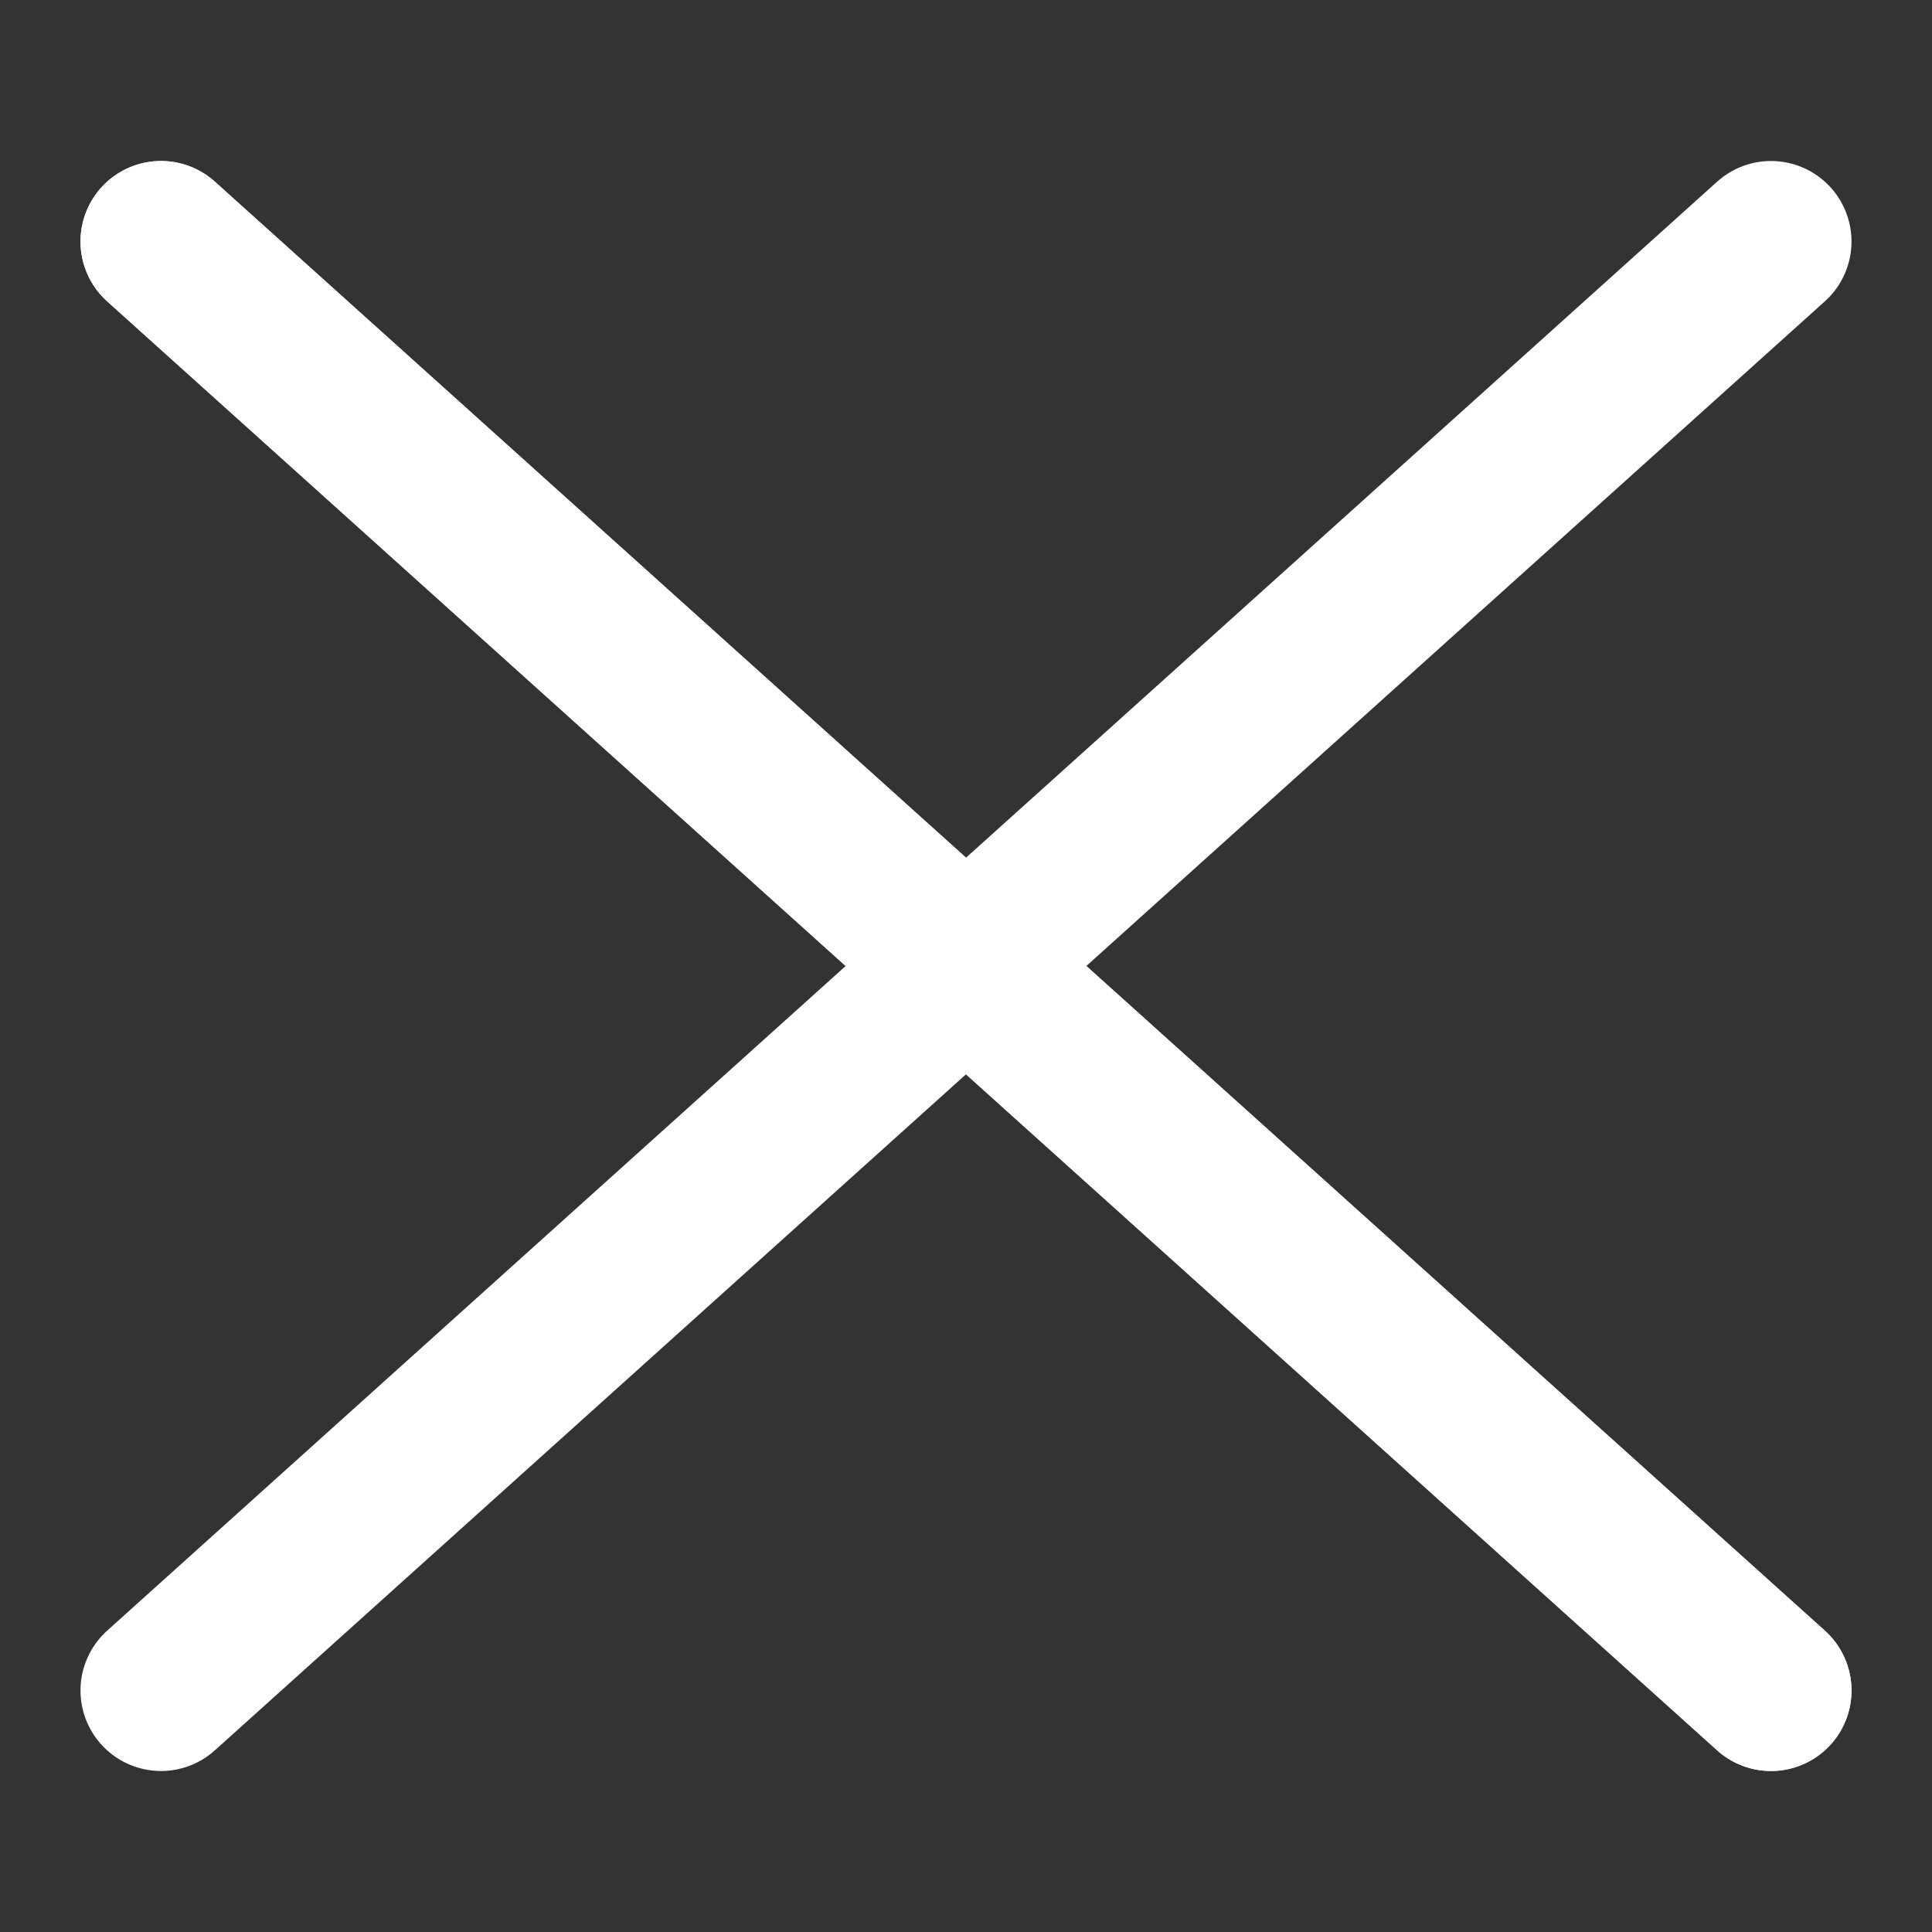
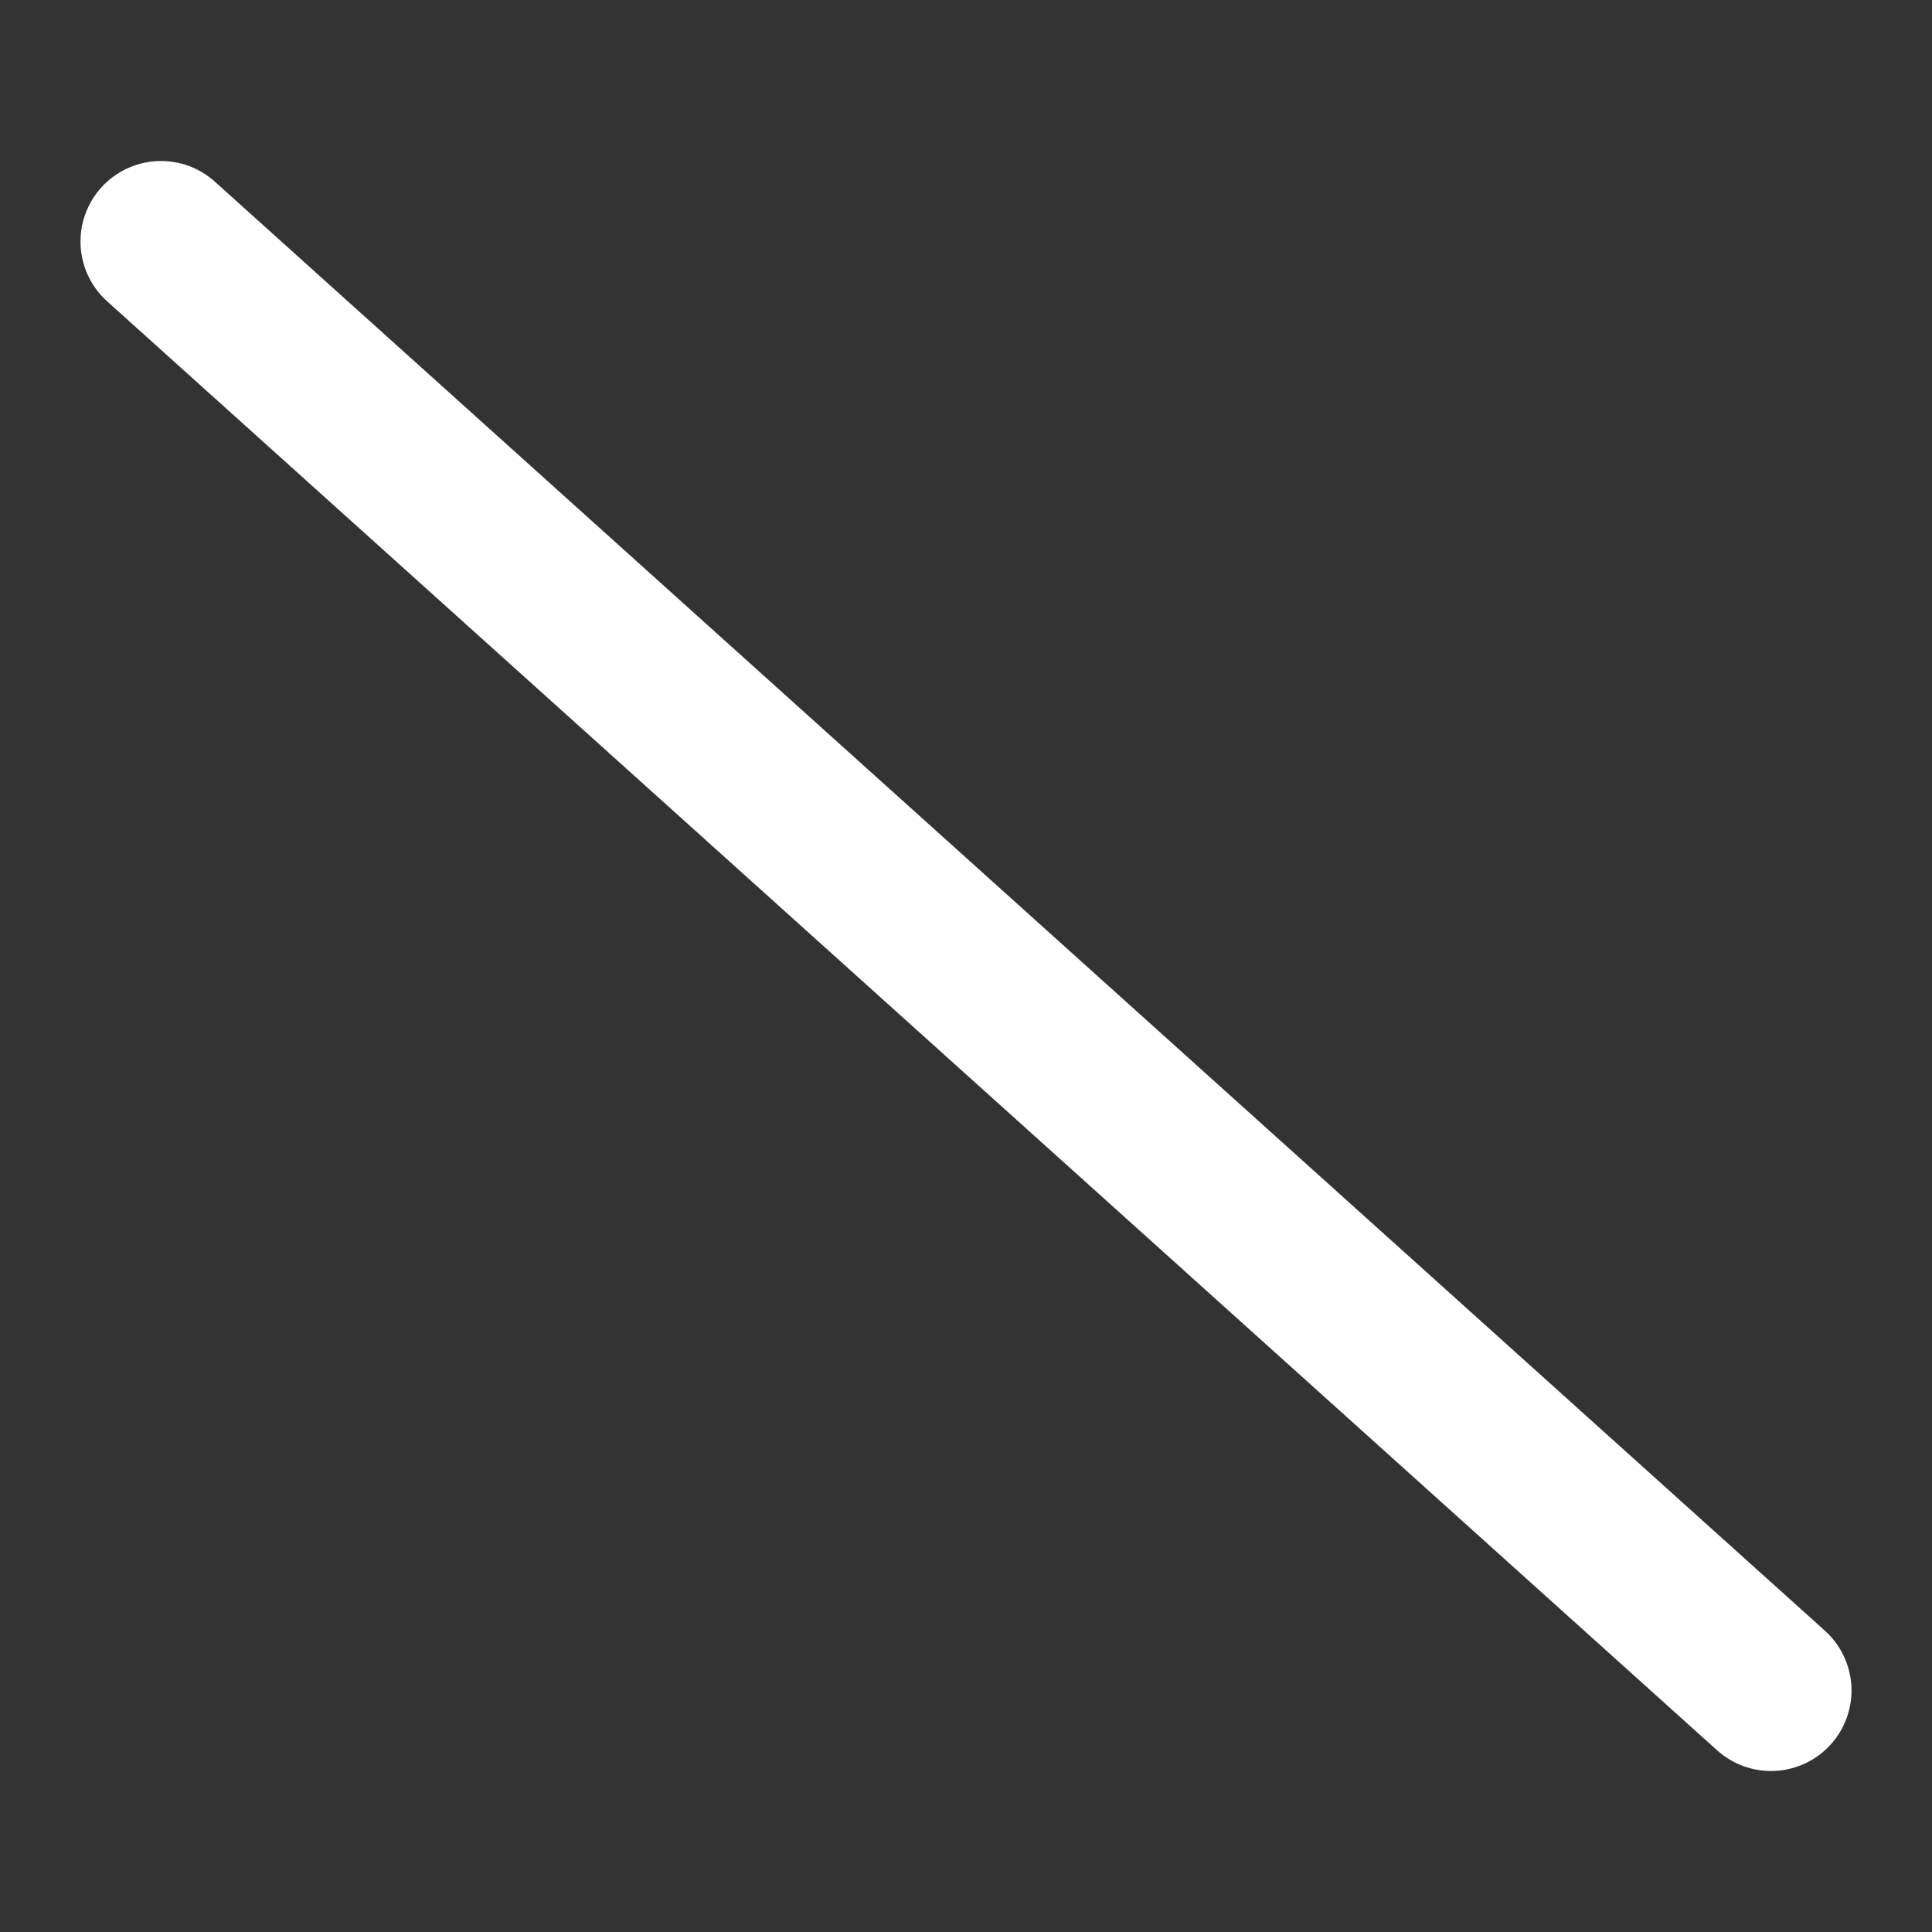
<svg xmlns="http://www.w3.org/2000/svg" width="24" height="24" viewBox="0 0 24 24" fill="none">
  <rect x="0" y="0" width="24" height="24" fill="#333333" stroke="none" />
  <path d="M2 3L22 21" stroke="white" stroke-width="2" stroke-linecap="round" />
-   <path d="M2 3L22 21" stroke="white" stroke-width="2" stroke-linecap="round" />
-   <path d="M2 21L22 3" stroke="white" stroke-width="2" stroke-linecap="round" />
</svg>